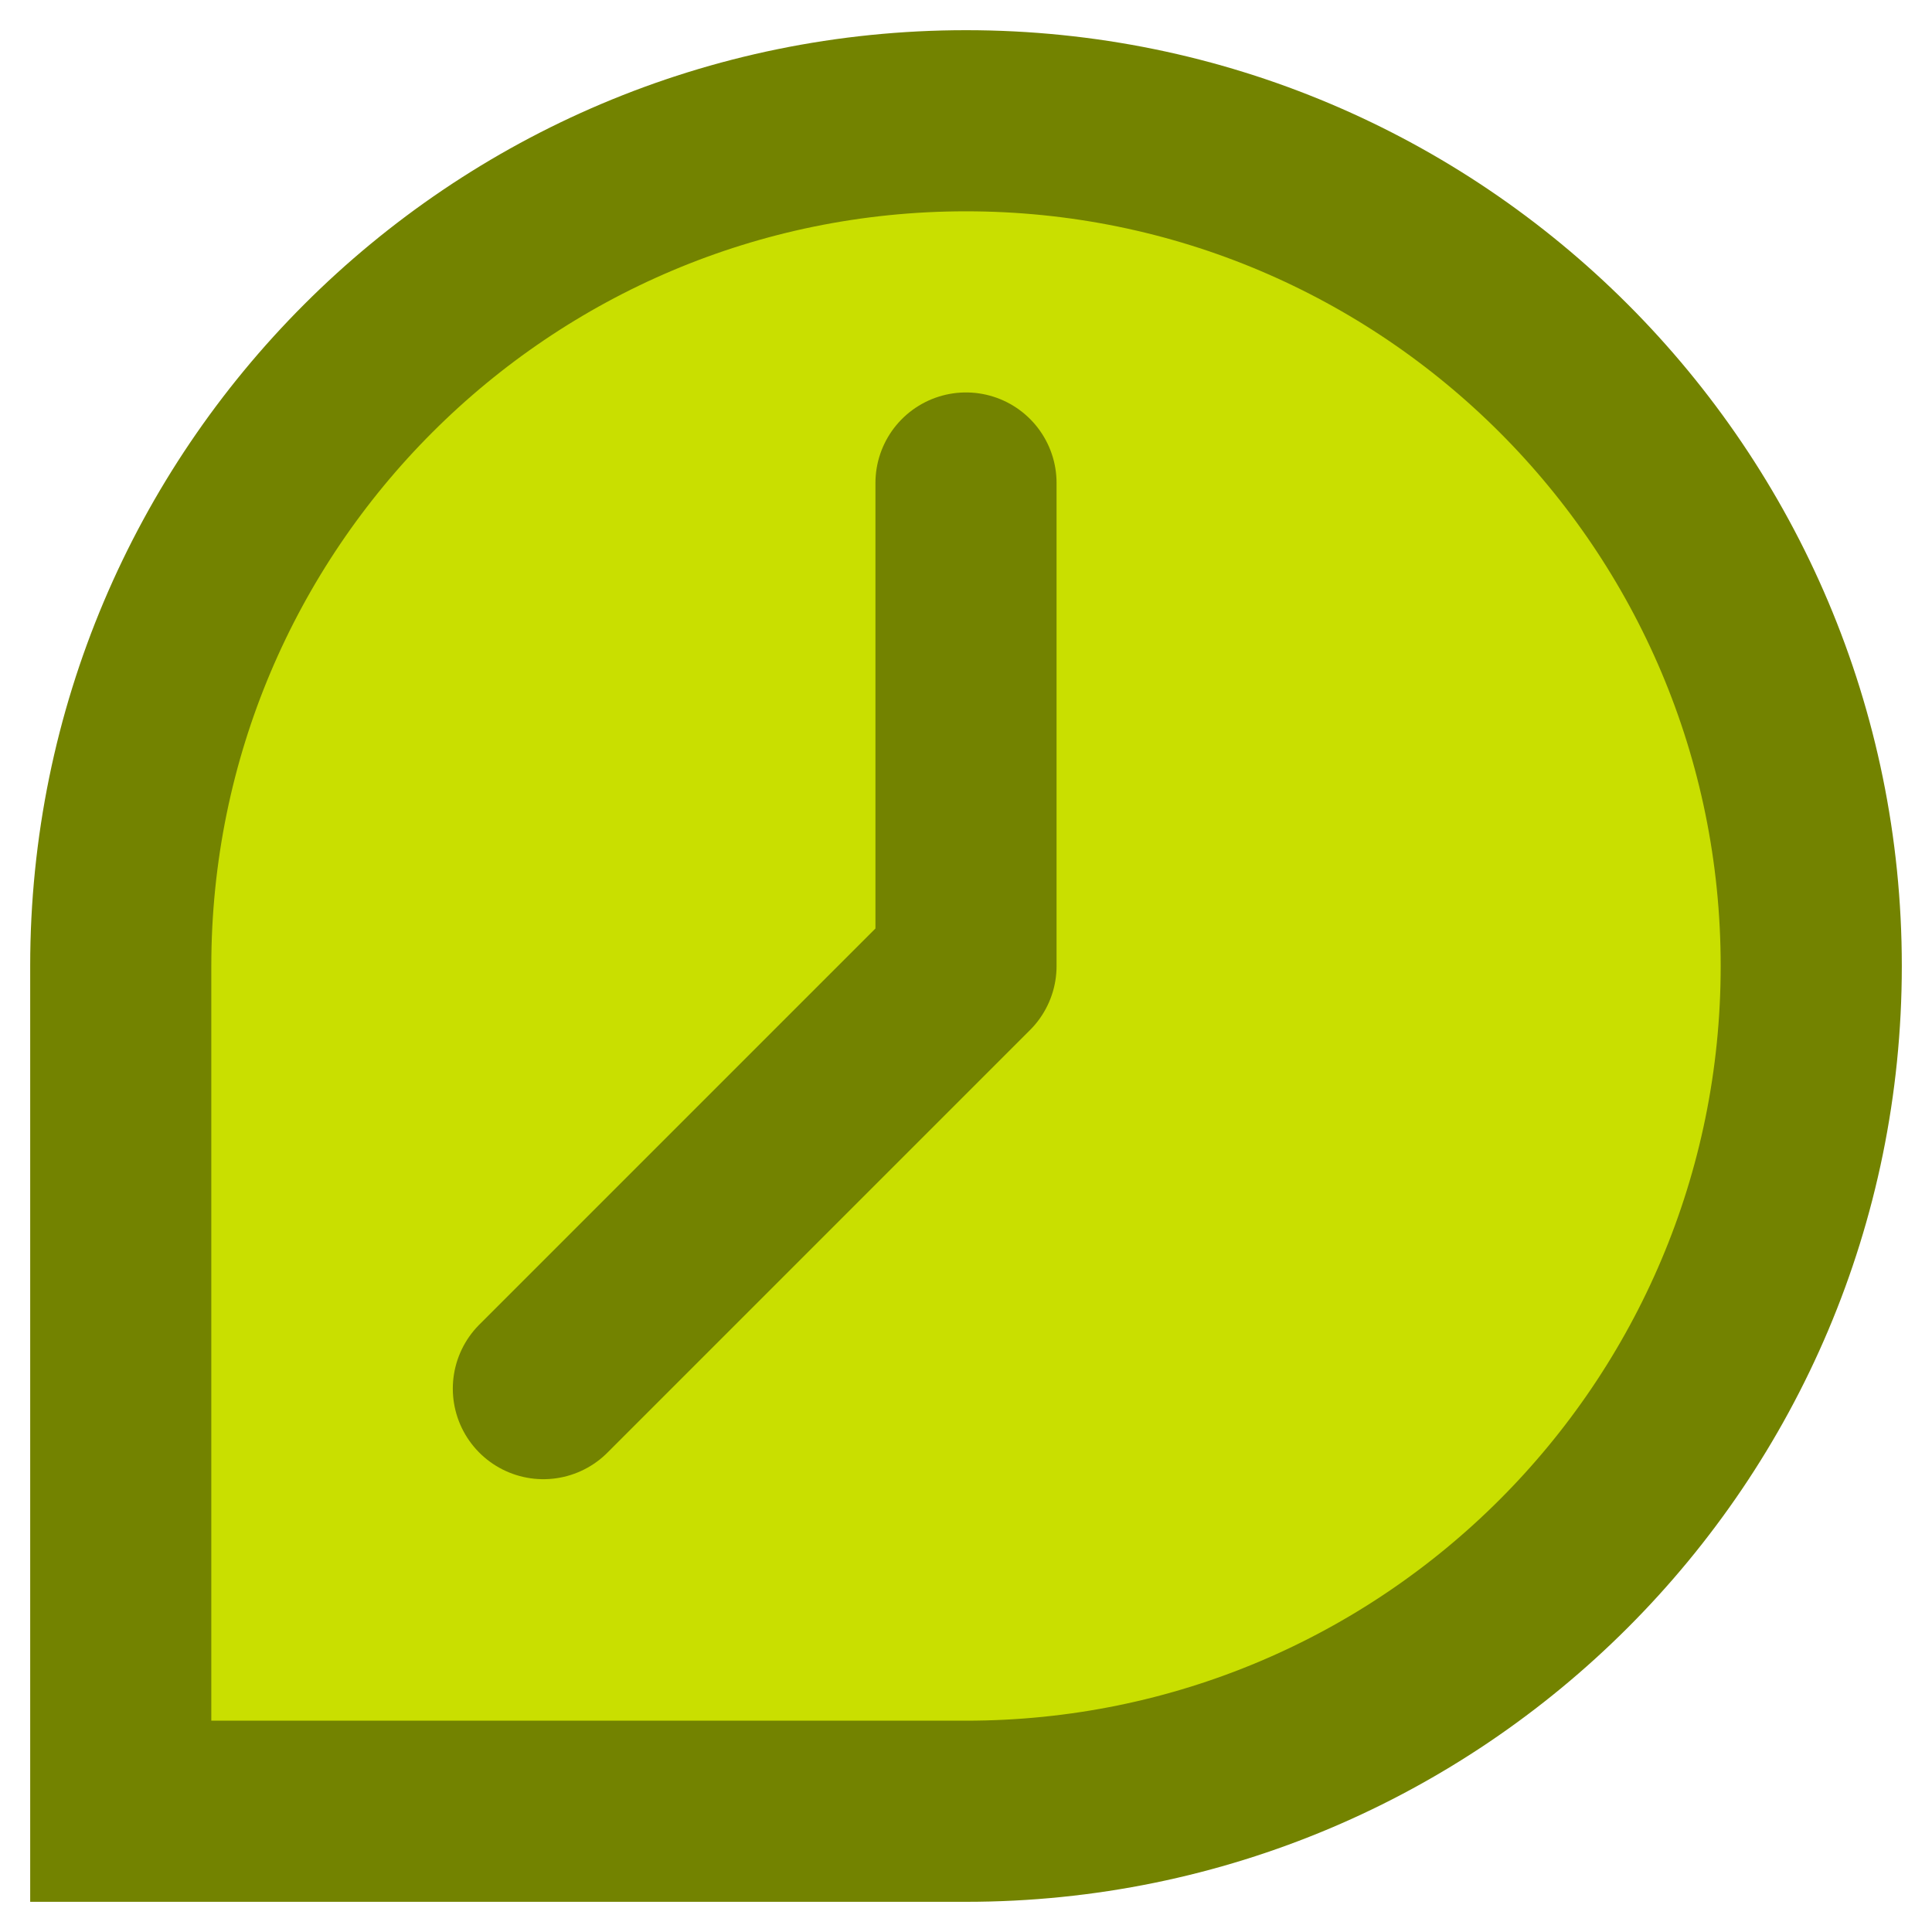
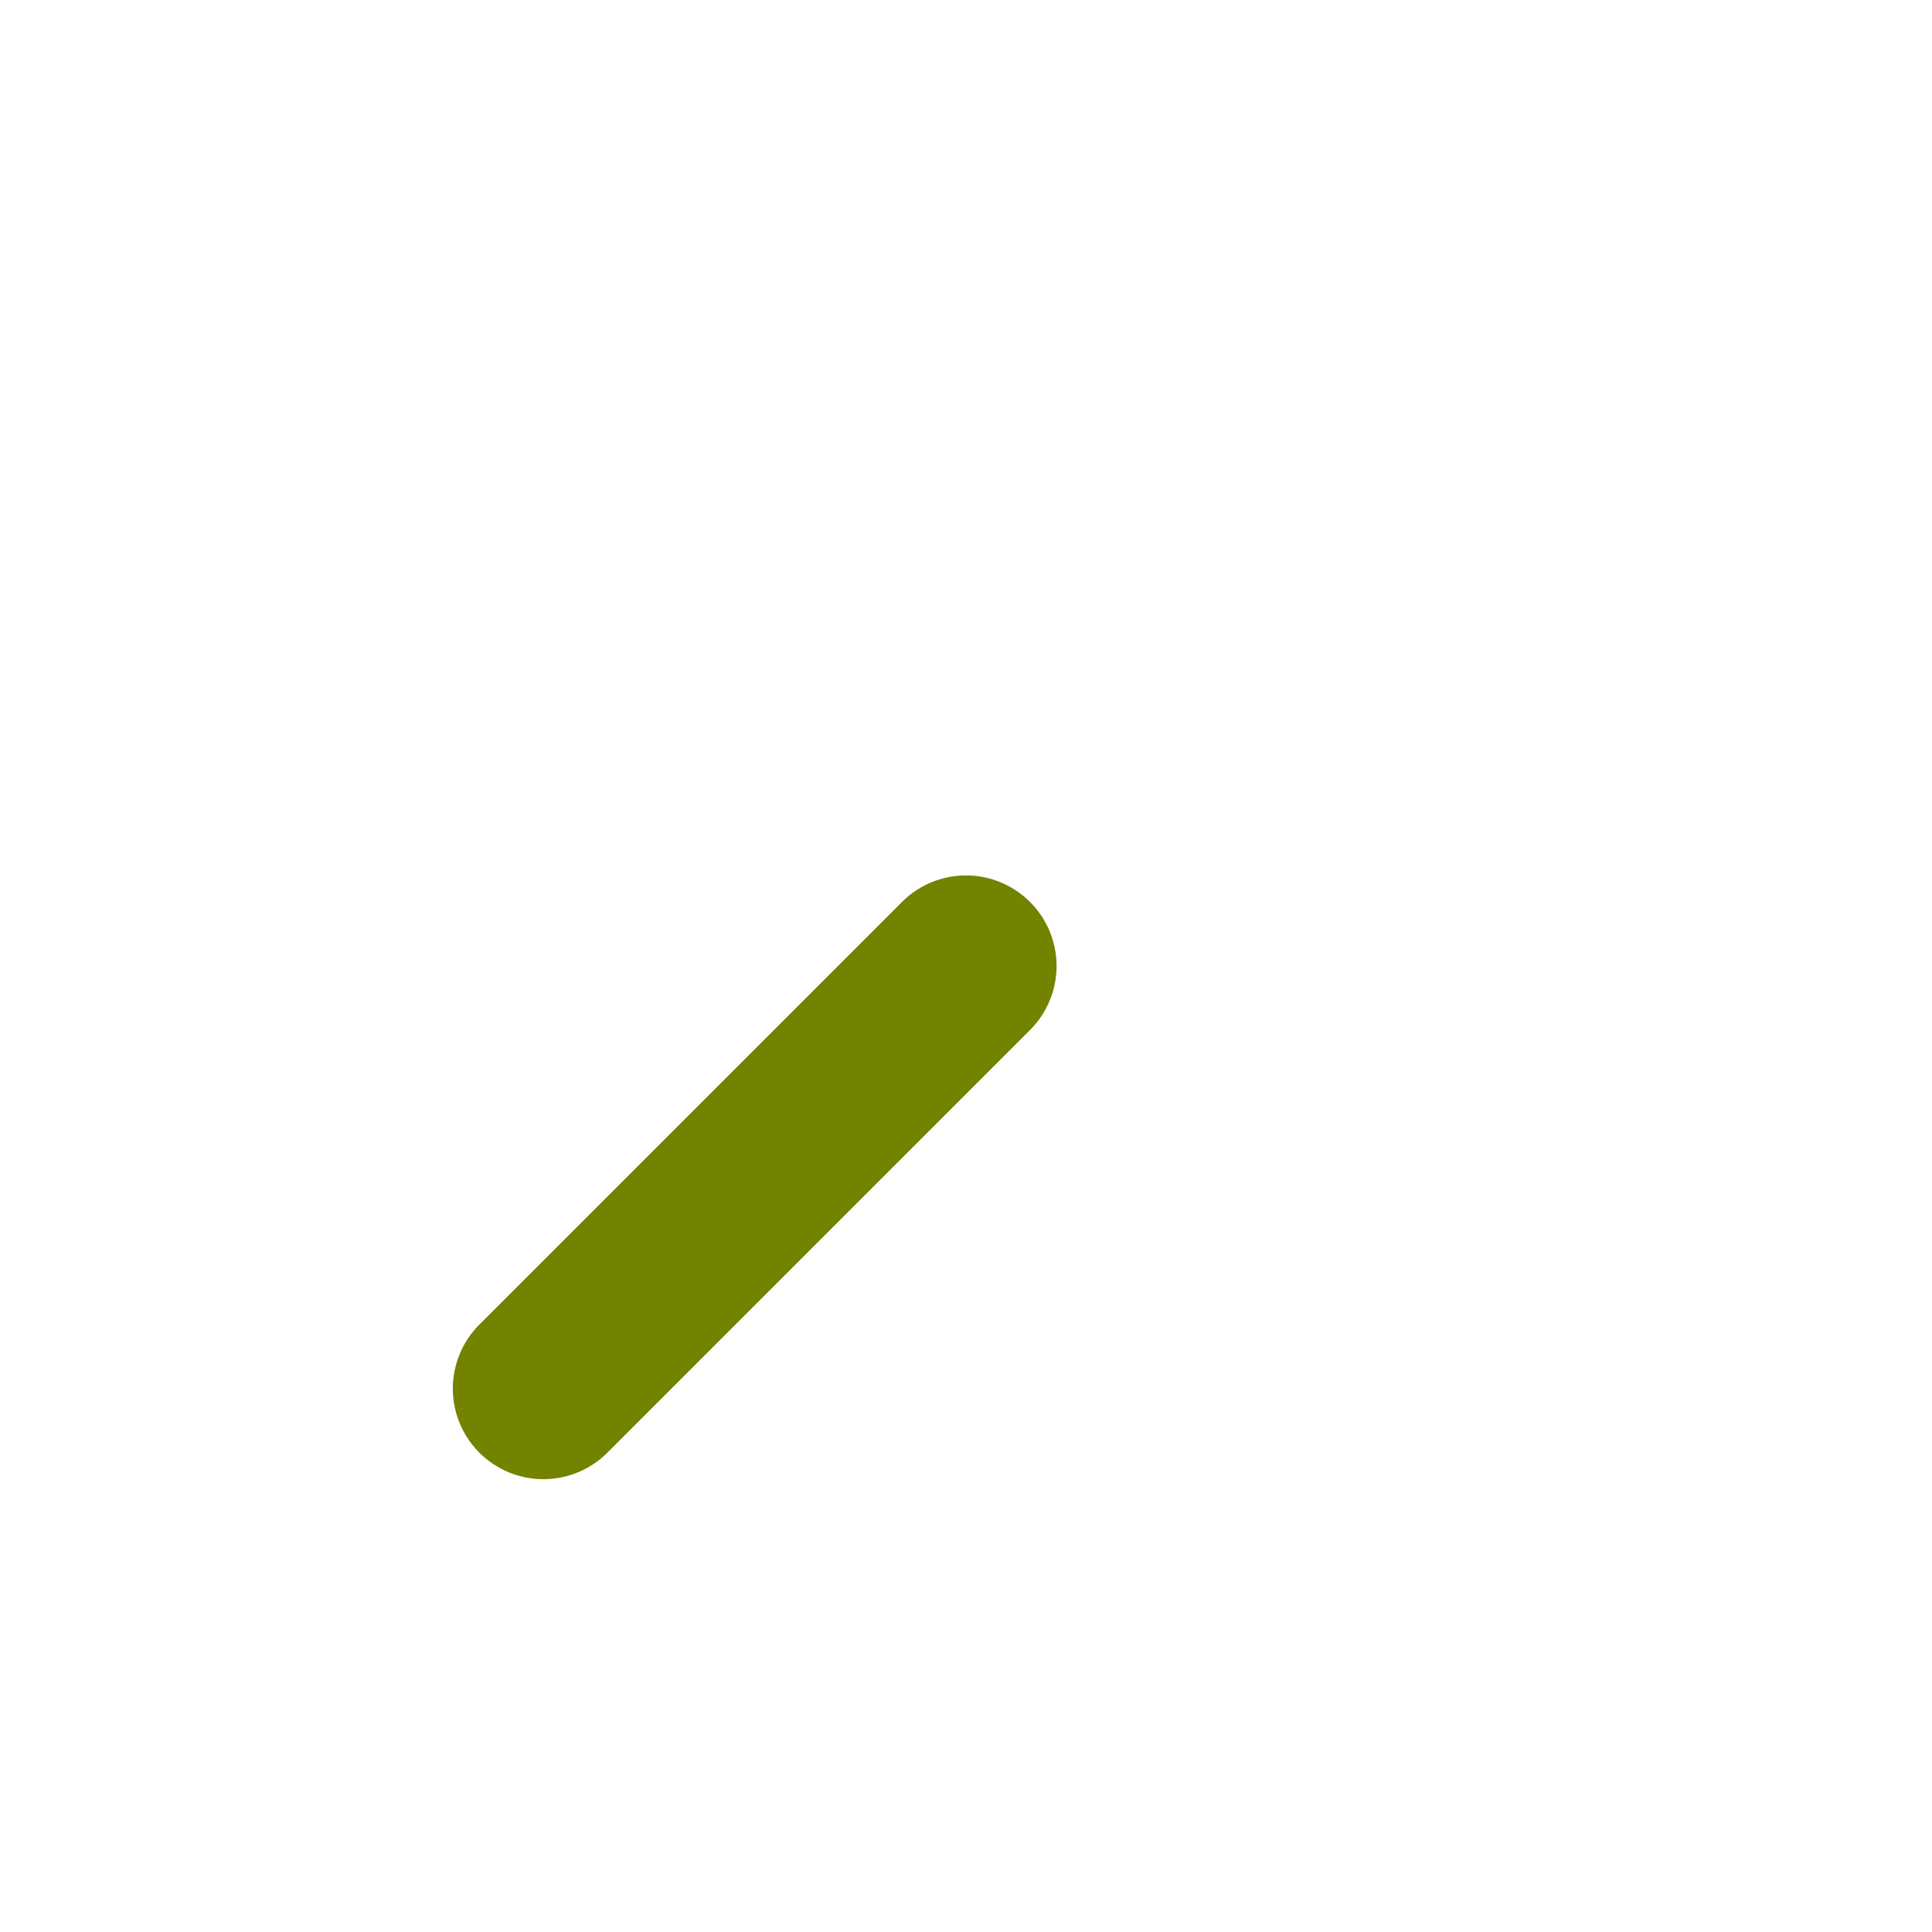
<svg xmlns="http://www.w3.org/2000/svg" width="16" height="16" viewBox="0 0 16 16" fill="none">
  <g clip-path="url(#clip0_188_1836)">
-     <path d="M1 8C1 4.134 4.134 1 8 1C11.866 1 15 4.134 15 8C15 11.866 11.866 15 8 15H1V8Z" fill="#C9DF00" stroke="#738300" stroke-width="1.5" />
-     <path d="M4.5 11.5L8 8V4" stroke="#738300" stroke-width="1.5" stroke-linecap="round" stroke-linejoin="round" />
+     <path d="M4.5 11.5L8 8" stroke="#738300" stroke-width="1.5" stroke-linecap="round" stroke-linejoin="round" />
  </g>
  <defs>
    <clipPath id="clip0_188_1836">
      <rect width="16" height="16" fill="white" />
    </clipPath>
  </defs>
</svg>